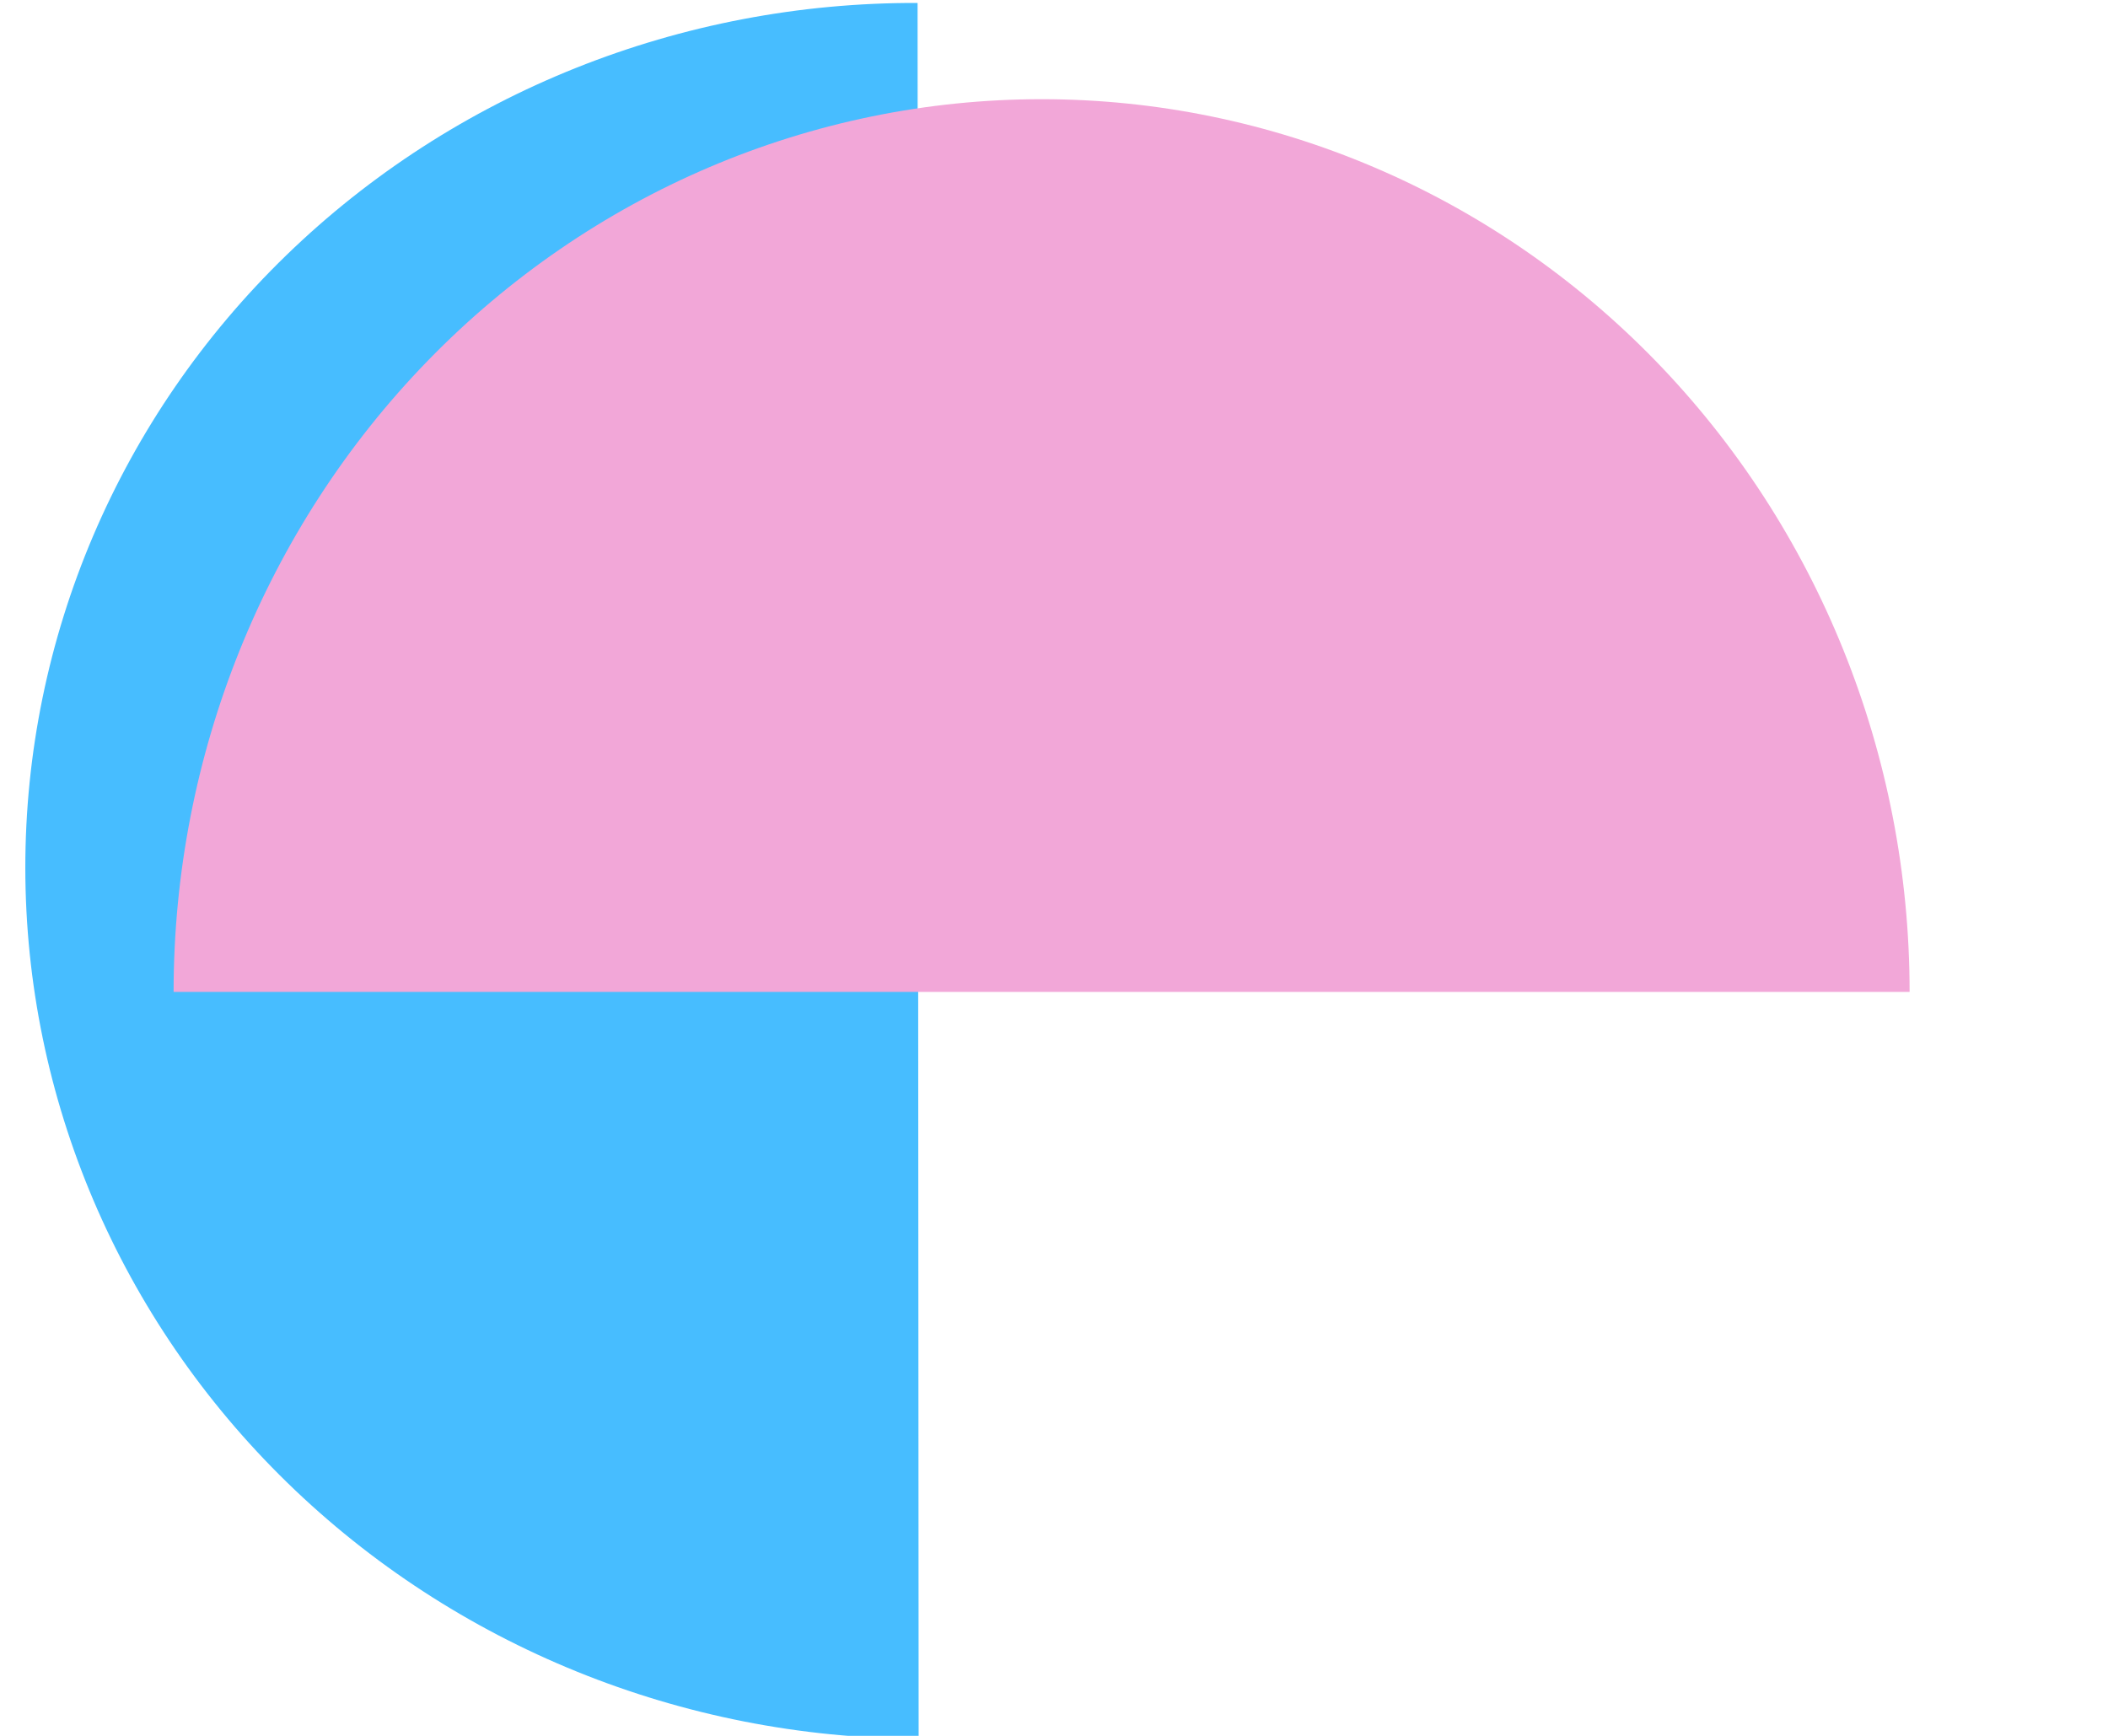
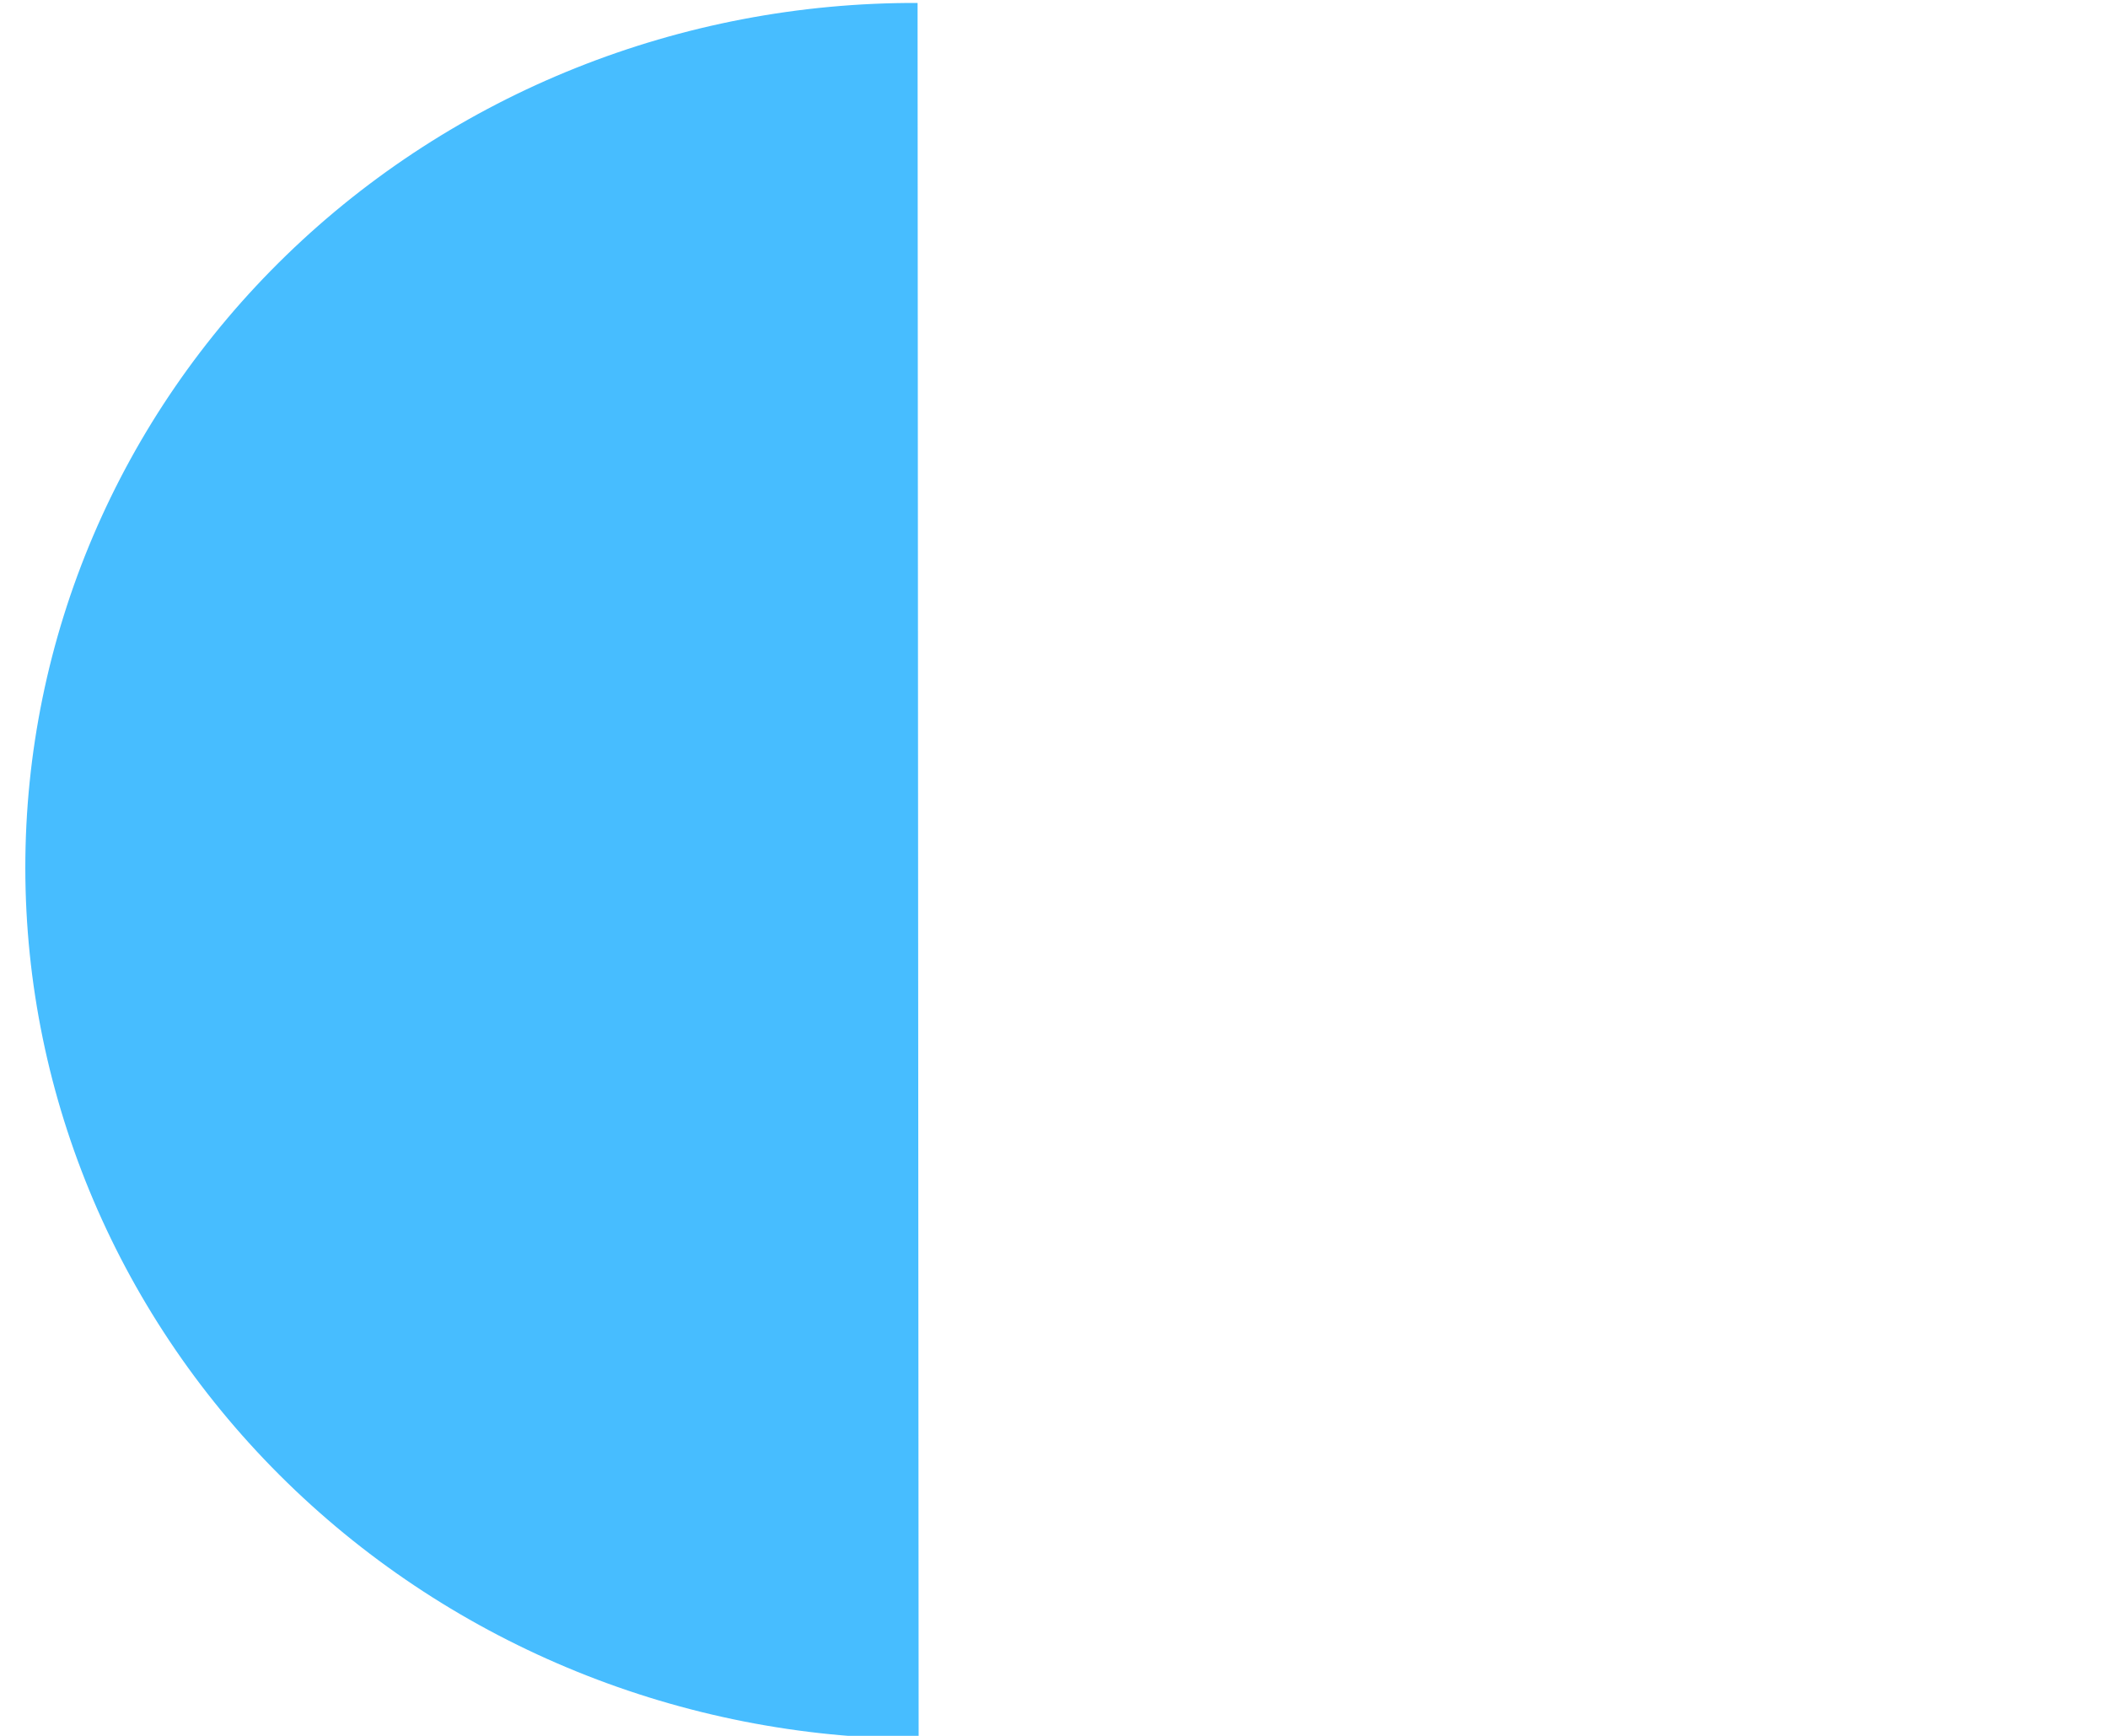
<svg xmlns="http://www.w3.org/2000/svg" width="85" height="70" viewBox="0 0 85 70" fill="none">
  <g clip-path="url(#clip0_3_26)">
    <path d="M36.999 0.119C27.451 0.088 18.297 3.746 11.55 10.288C4.802 16.83 1.015 25.721 1.021 35.003C1.026 44.286 4.824 53.2 11.58 59.786C18.335 66.371 27.494 70.088 37.042 70.119L36.999 0.119Z" fill="#47BDFF" />
-     <path d="M77 40C77 30.452 73.312 21.296 66.749 14.544C60.185 7.793 51.283 4 42 4C32.717 4 23.815 7.793 17.251 14.544C10.688 21.296 7 30.452 7 40H77Z" fill="#F2A7D8" />
  </g>
  <defs>
    <clipPath id="clip0_3_26">
      <rect width="85" height="70" fill="white" />
    </clipPath>
  </defs>
</svg>